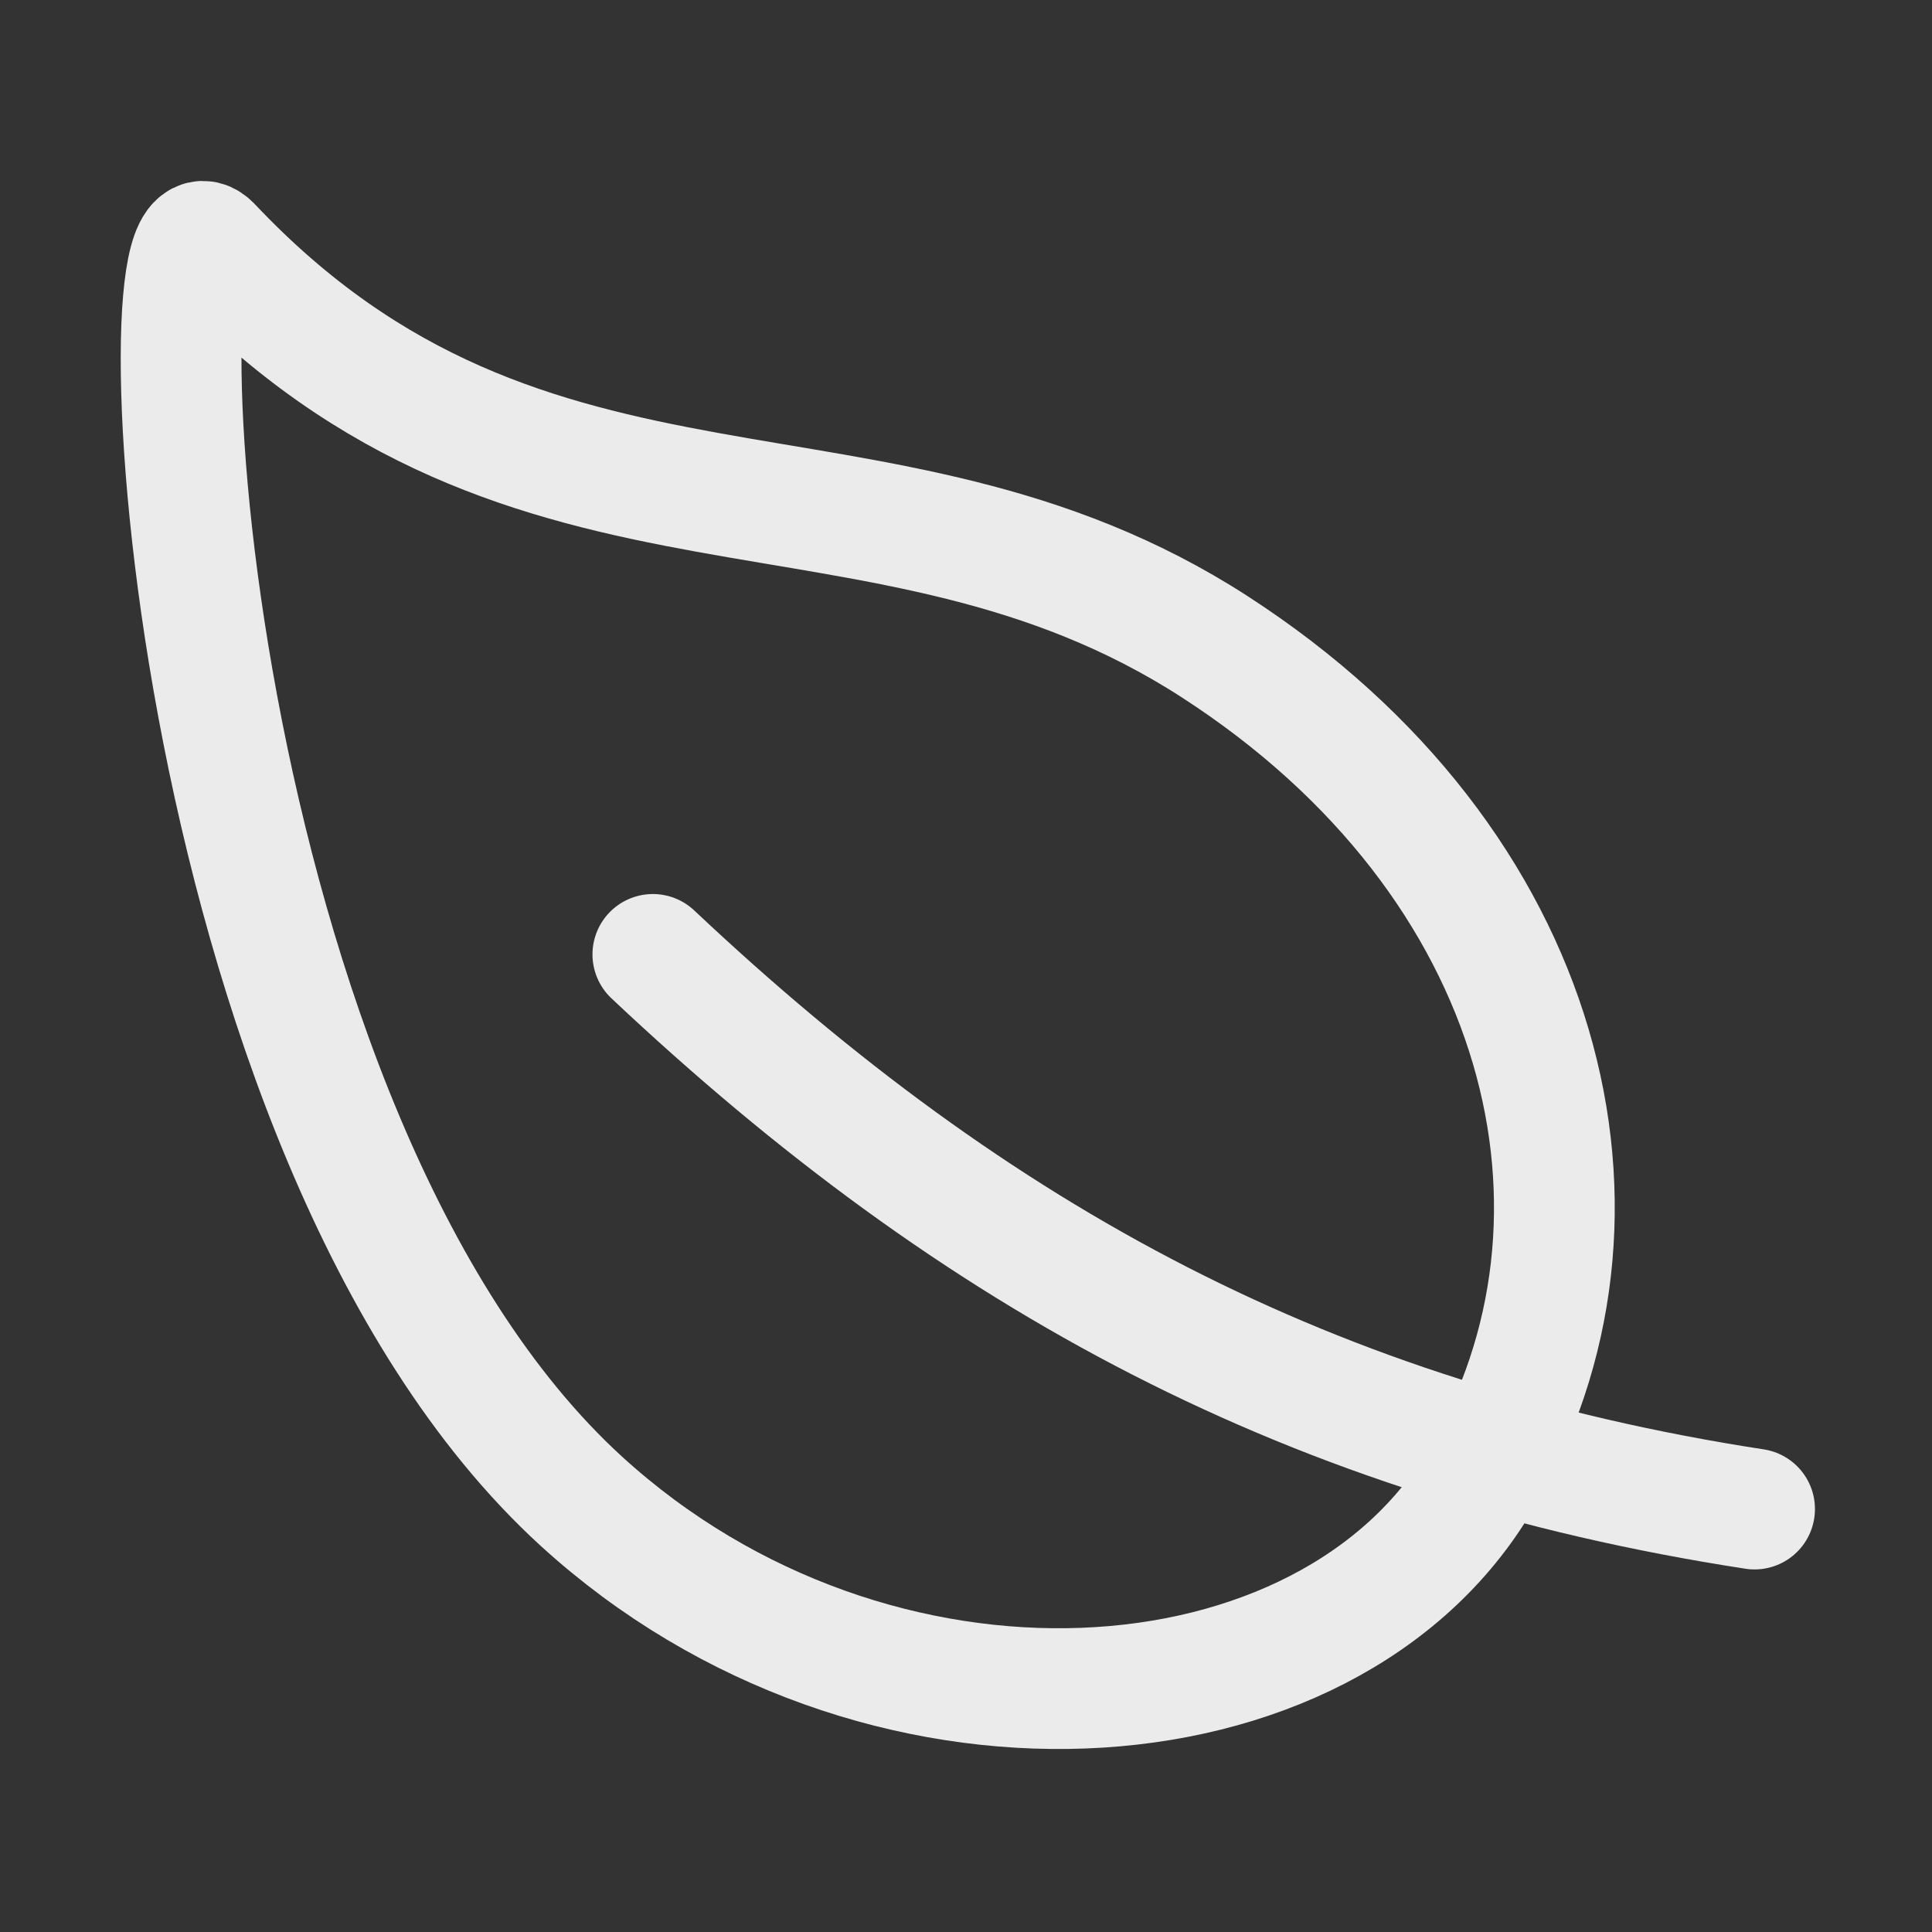
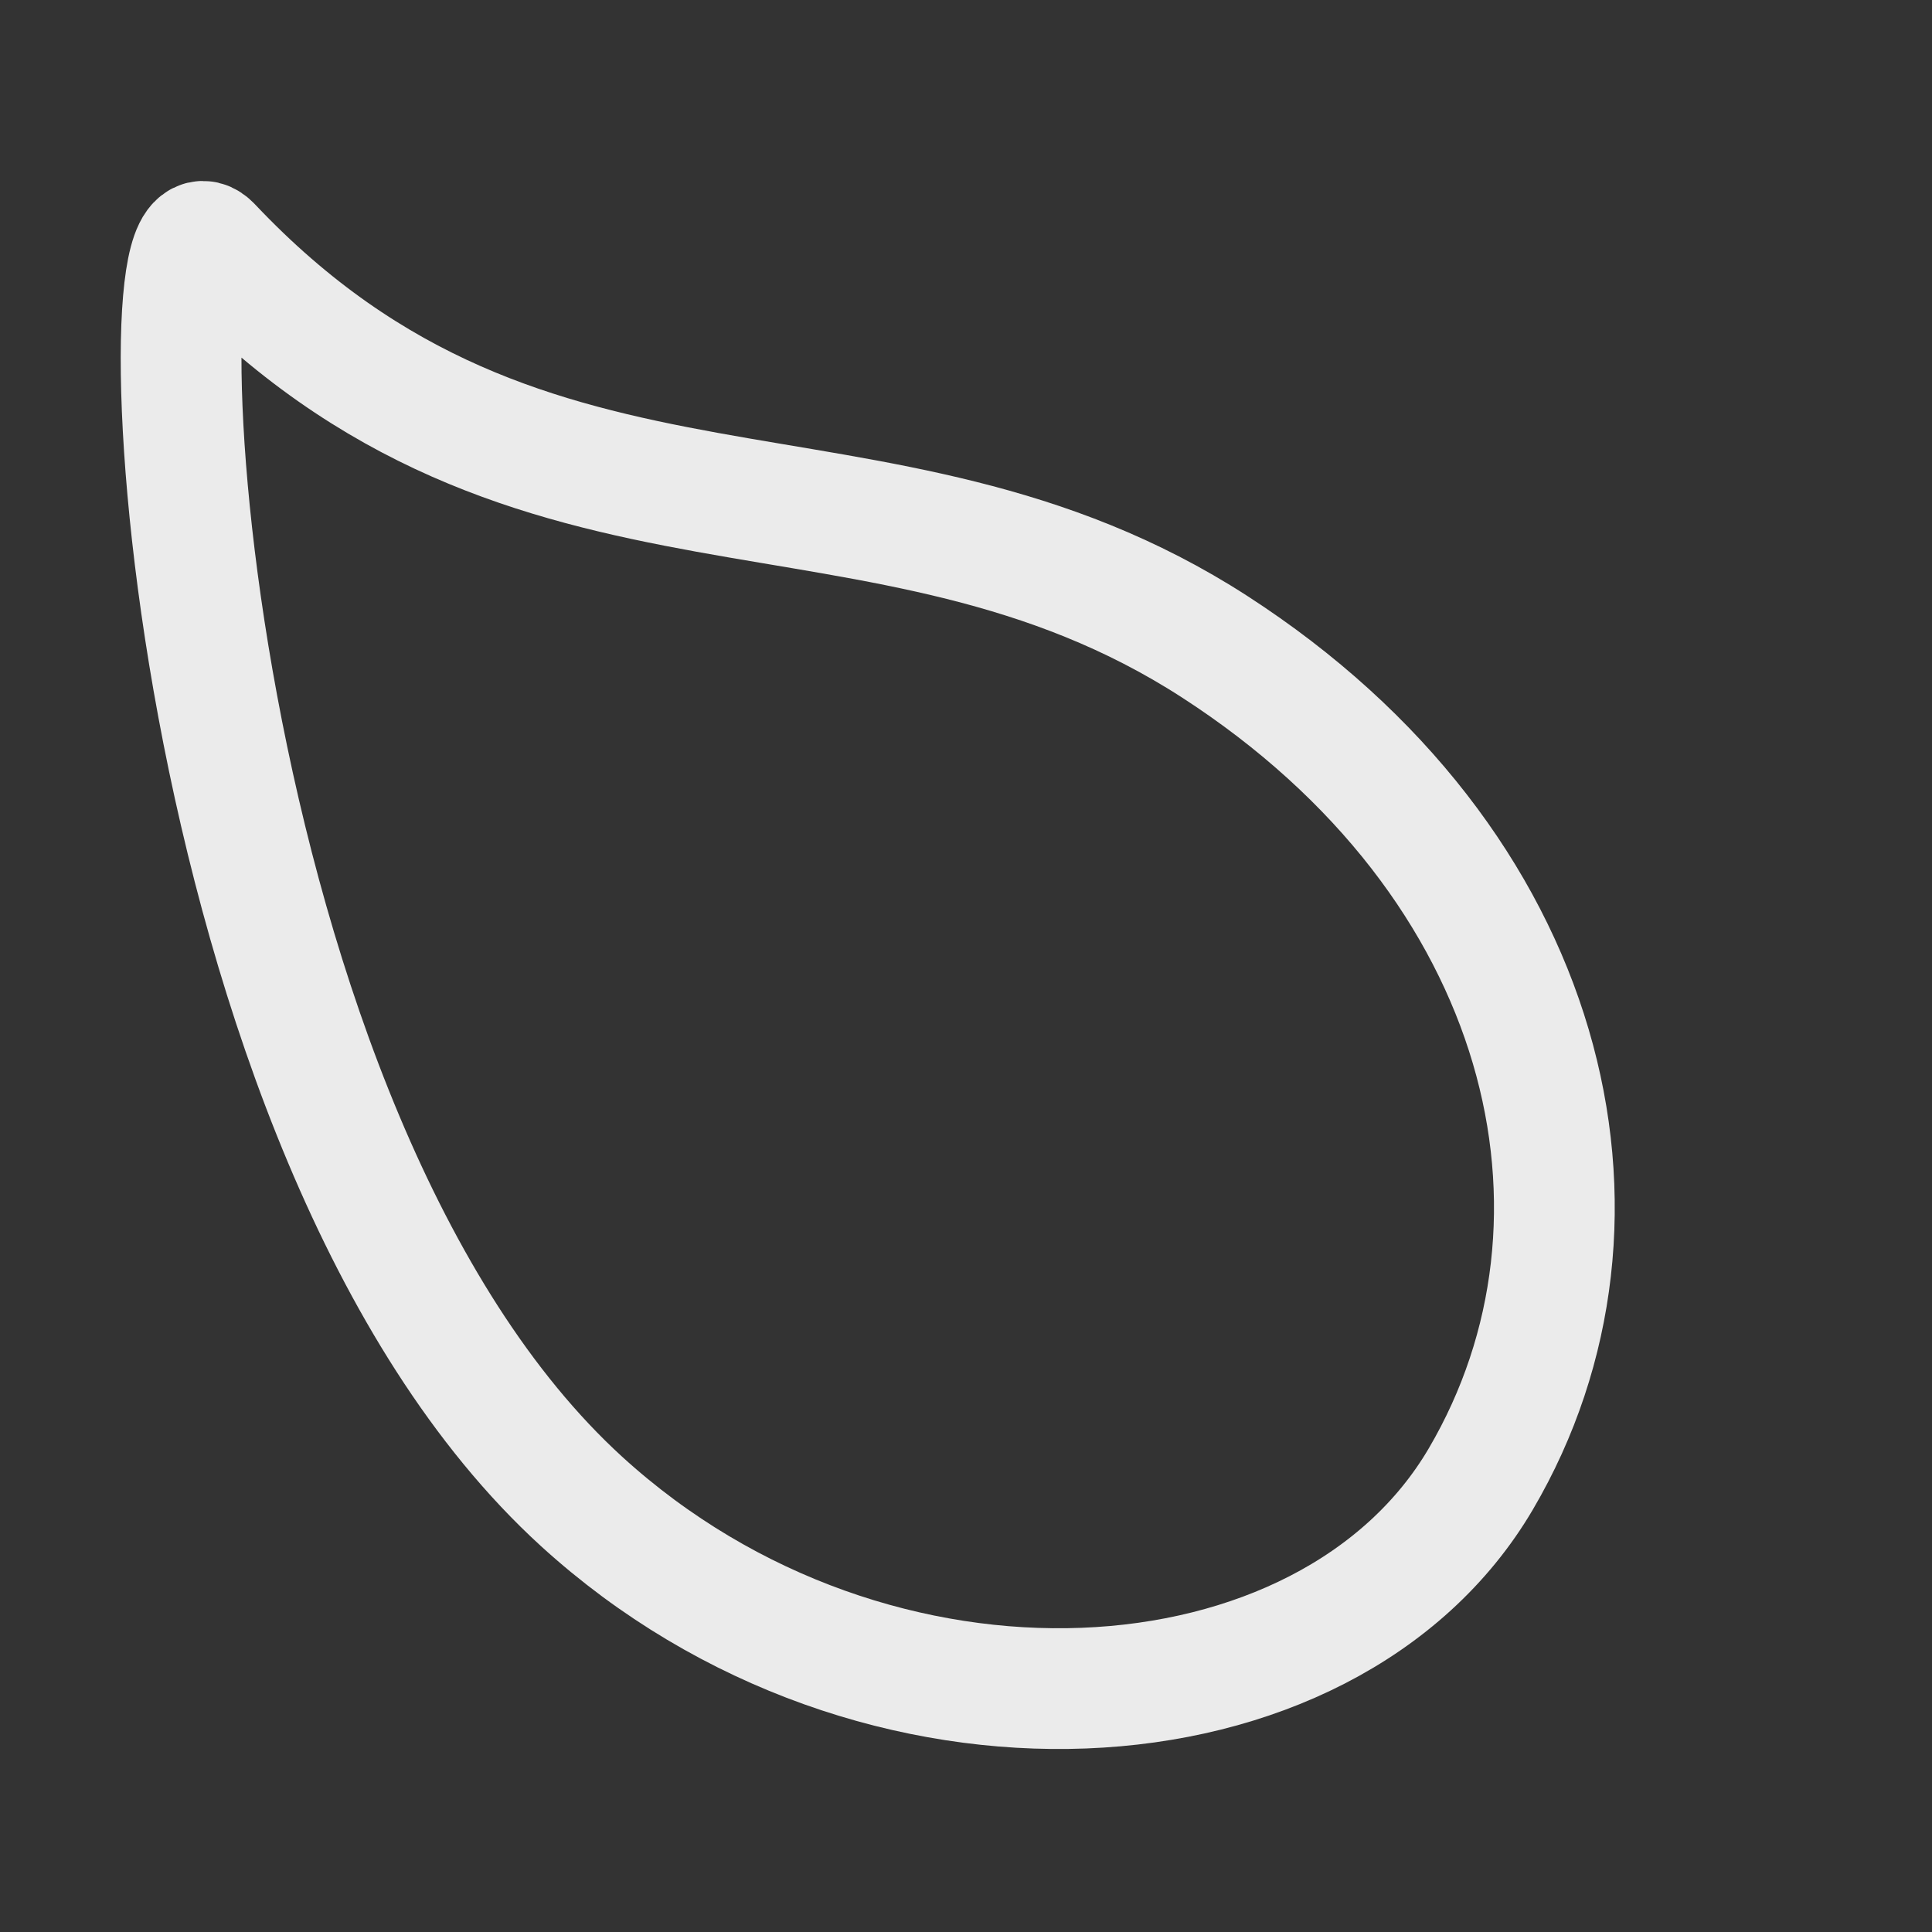
<svg xmlns="http://www.w3.org/2000/svg" width="24" height="24" viewBox="0 0 24 24" fill="none">
  <rect x="0" y="0" width="24" height="24" fill="#333333" stroke="none" />
  <path d="M15.086 8.032C10.92 5.341 6.608 7.273 2.624 3.055C1.696 2.07 2.235 14.093 7.222 18.649C10.868 21.977 16.498 21.605 18.396 18.371C20.294 15.137 19.253 10.723 15.086 8.032Z" stroke="#EBEBEB" stroke-width="1.5" stroke-linecap="round" stroke-linejoin="round" />
-   <path d="M8.11 11.856C12.141 15.653 16.312 17.903 21.796 18.746" stroke="#EBEBEB" stroke-width="1.5" stroke-linecap="round" stroke-linejoin="round" />
</svg>